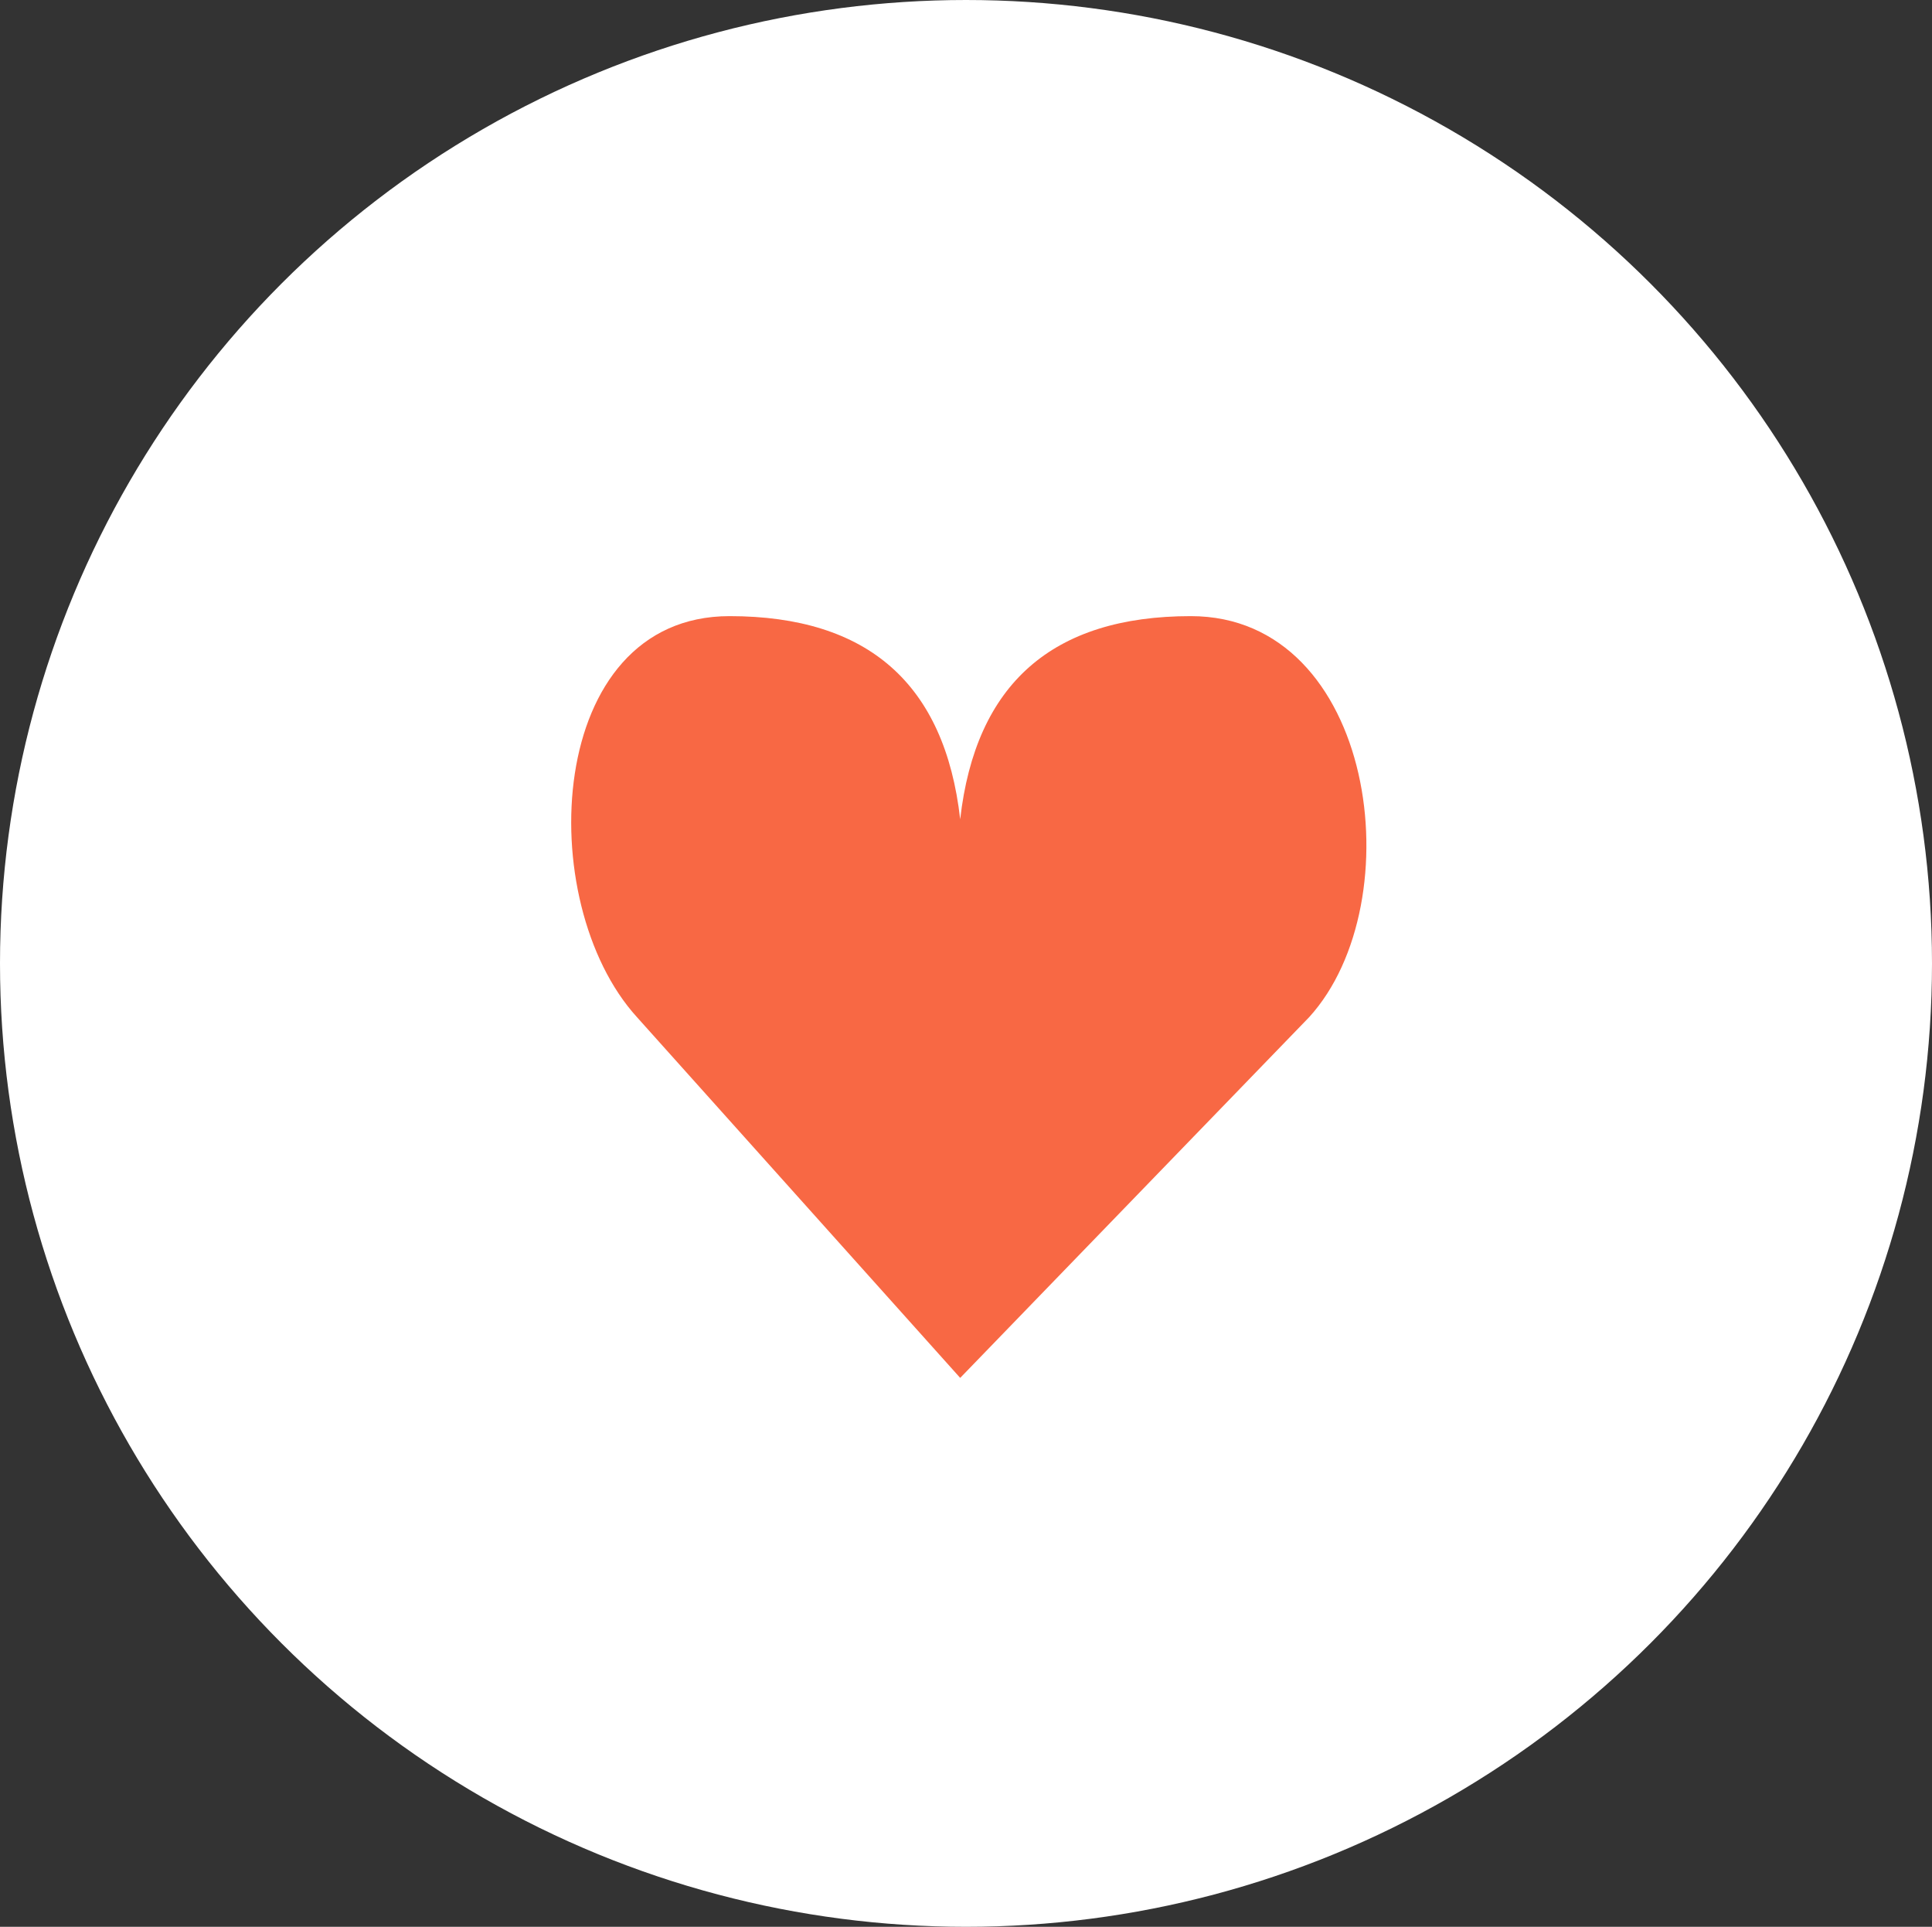
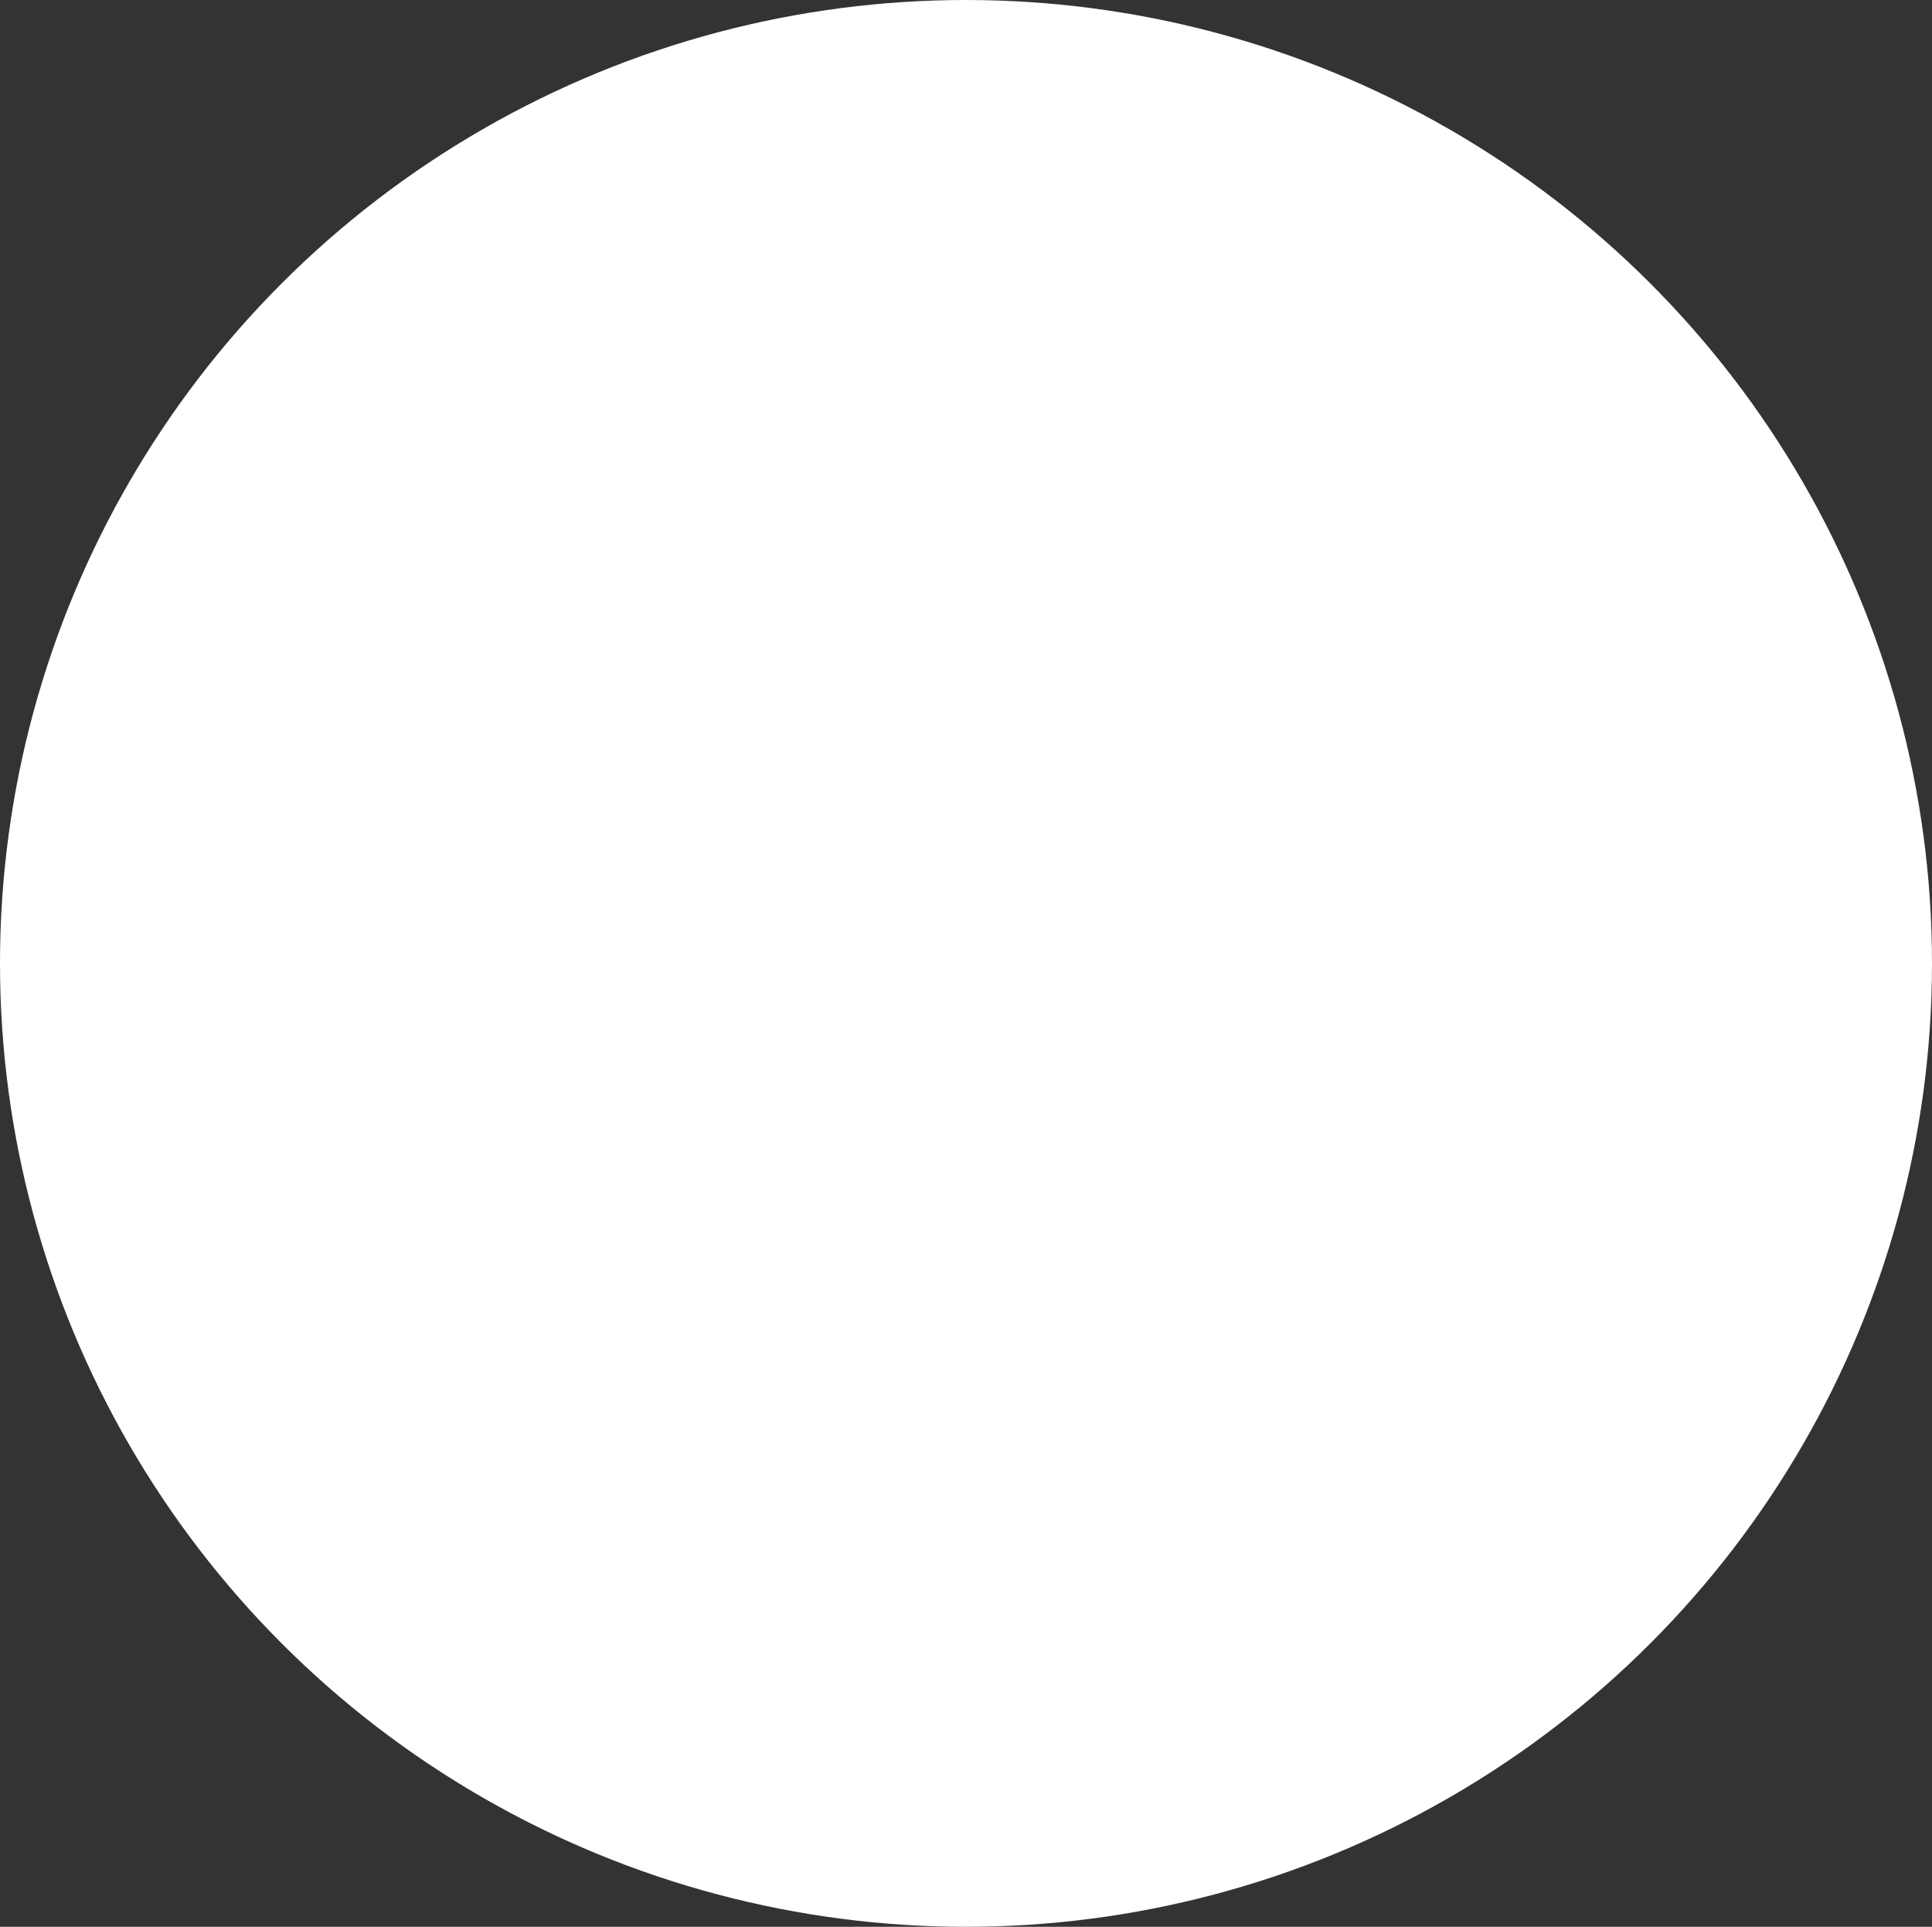
<svg xmlns="http://www.w3.org/2000/svg" viewBox="0 0 345 344" version="1.1">
  <rect x="0" y="0" width="345" height="344" fill="#333333" stroke="none" />
  <title>illustration/get the app/2</title>
  <desc>Created with Sketch.</desc>
  <g id="Page-1" stroke="none" stroke-width="1" fill="none" fillRule="evenodd">
    <g id="HomePage_How-It-Works_03" transform="translate(-1382, -6317)" fillRule="nonzero">
      <g id="illustration/get-the-app/2" transform="translate(1382, 6317)">
        <ellipse id="Oval" fill="#FFFFFF" cx="172.5" cy="172" rx="172.5" ry="172" />
-         <path d="M171.463,246 L233.782,181.596 C252.461,161.065 245.596,110 212.648,110 C187.937,110 174.209,122.089 171.463,146.267 C168.717,122.089 154.989,110 130.278,110 C97.33,110 95.062,161.065 113.742,181.596 L171.463,246 Z" id="Shape" fill="#F86844" style="mix-blend-mode: multiply;" />
      </g>
    </g>
  </g>
</svg>